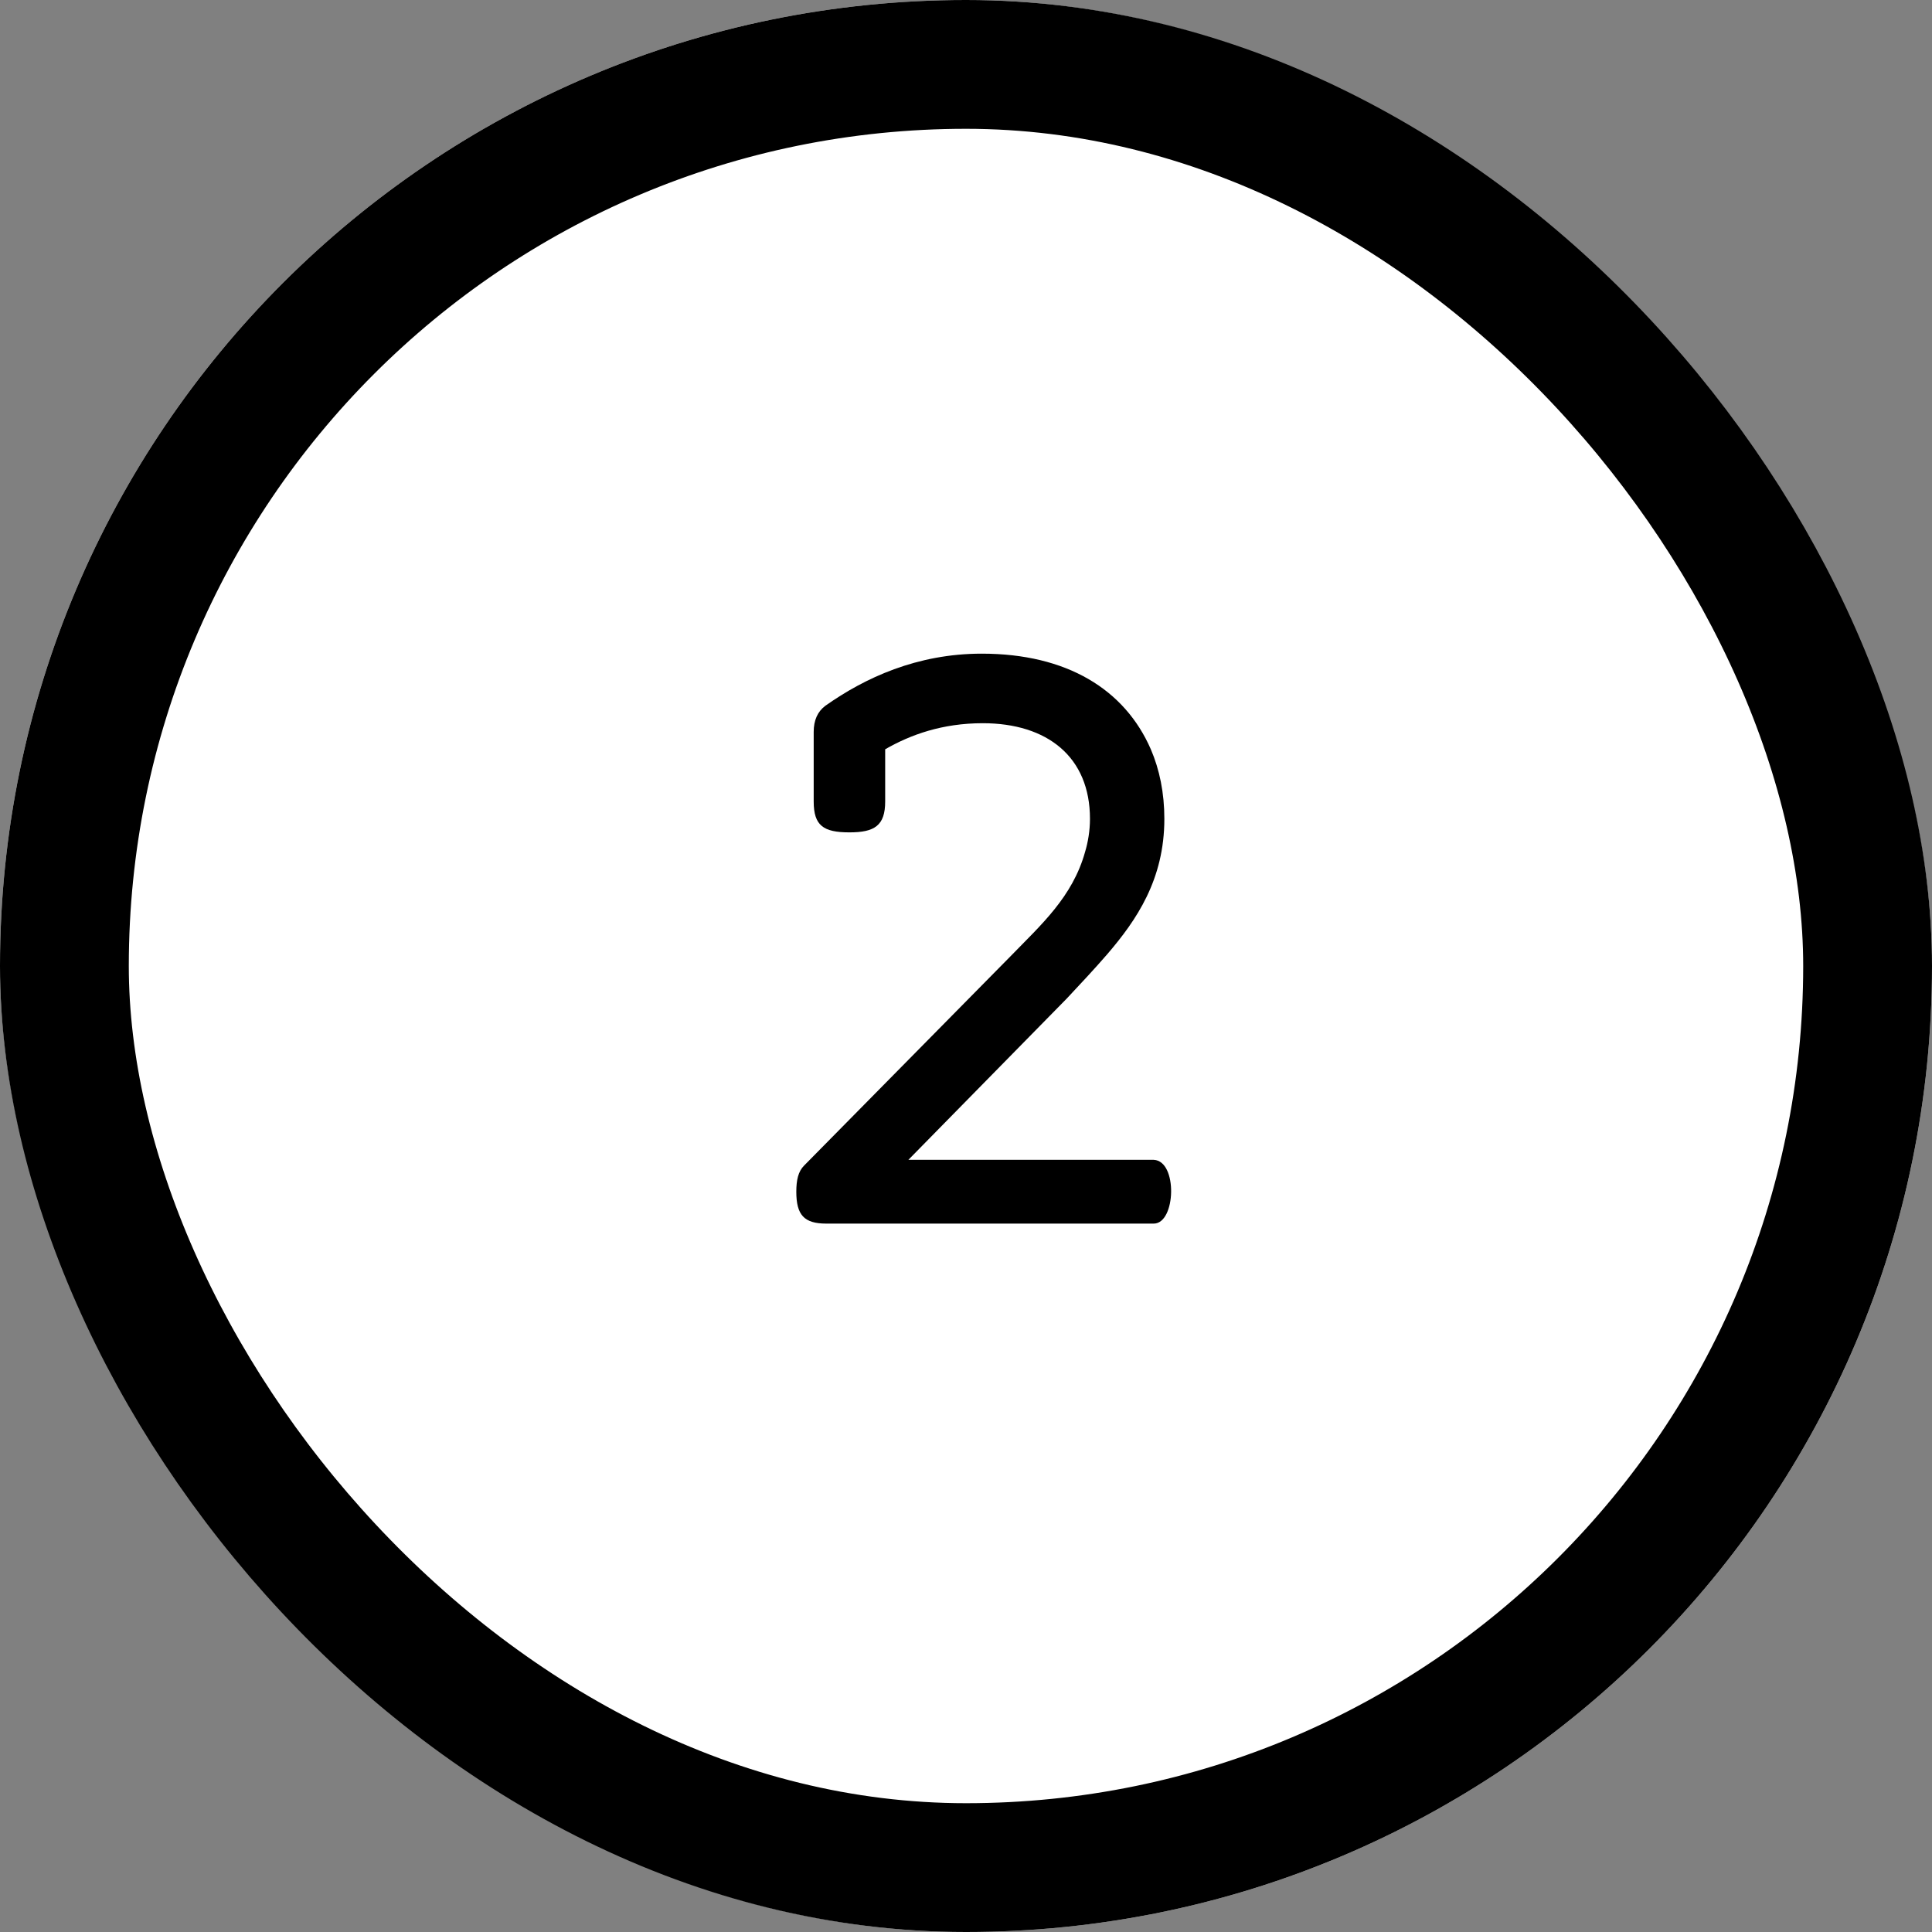
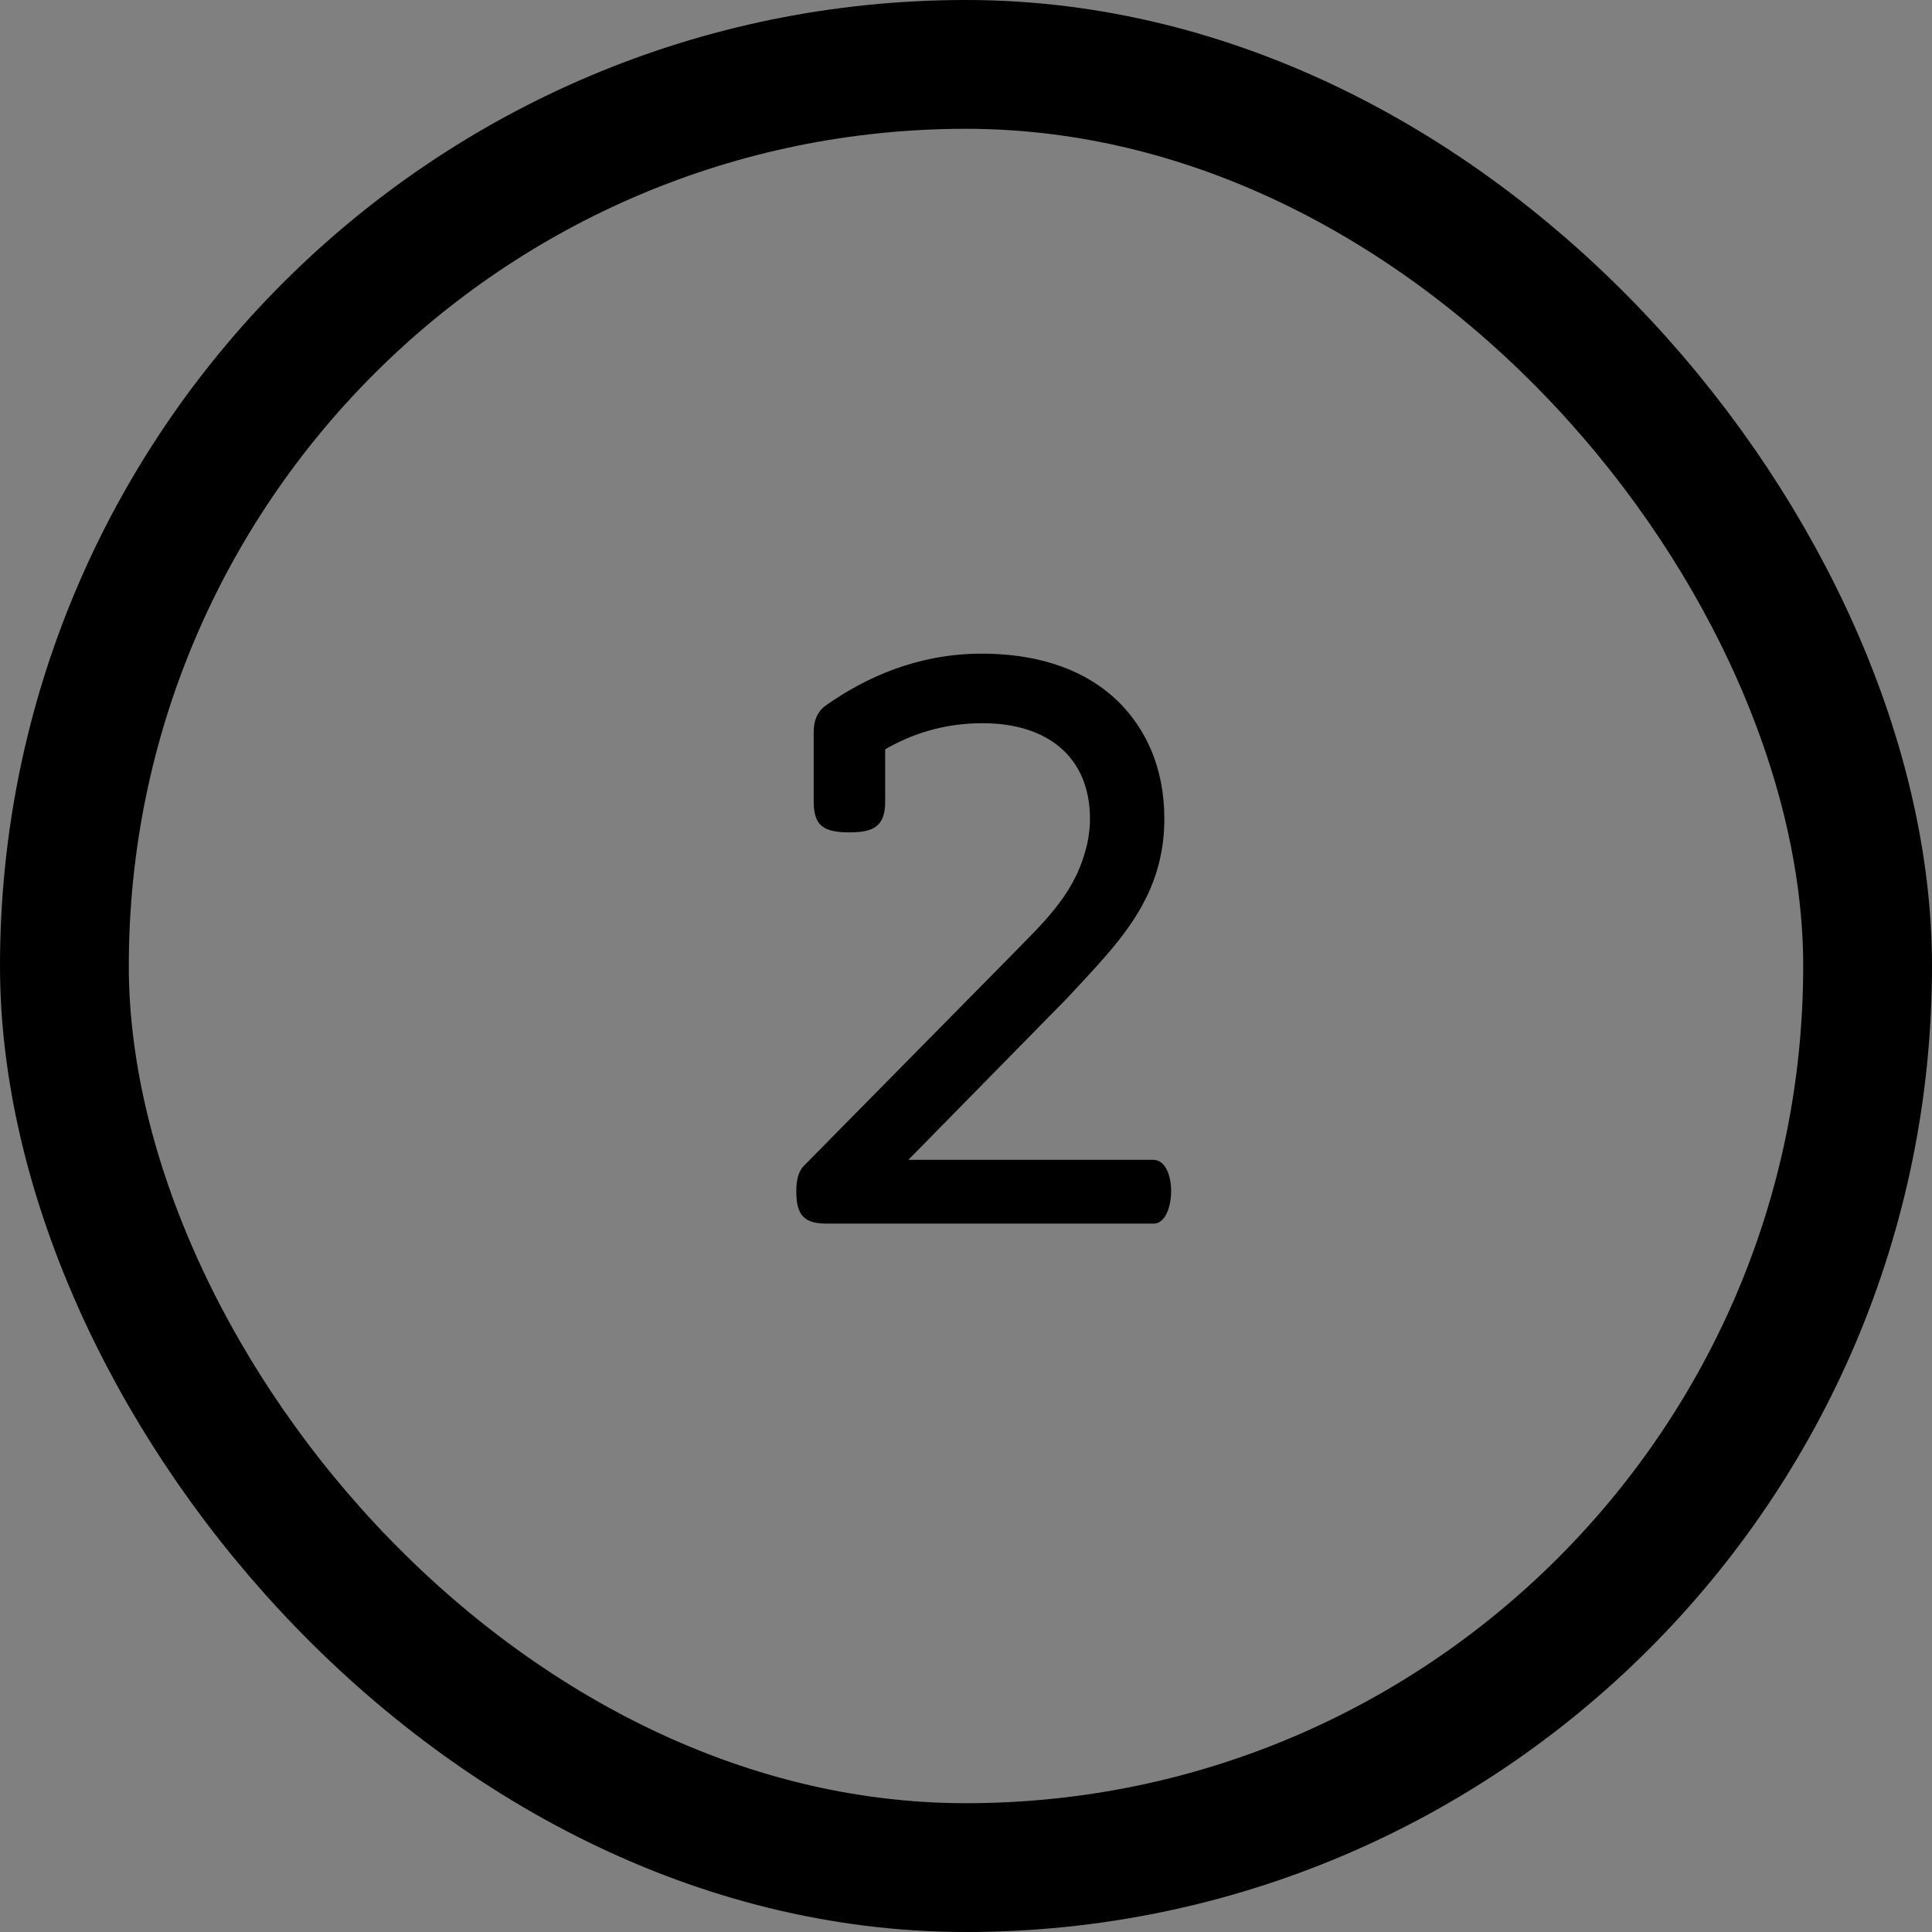
<svg xmlns="http://www.w3.org/2000/svg" width="30" height="30" viewBox="0 0 30 30" fill="none">
  <rect x="0" y="0" width="30" height="30" fill="#808080" stroke="none" />
  <g clip-path="url(#clip0_415_17)">
-     <rect width="30" height="30" rx="15" fill="white" />
    <path d="M17.915 19C18.26 19 18.29 18.025 17.915 18.01H14.105L16.565 15.505C16.79 15.265 17 15.04 17.195 14.815C17.645 14.29 18.08 13.66 18.08 12.715C18.08 12.31 18.005 11.95 17.87 11.635C17.465 10.705 16.565 10.15 15.245 10.15C14.24 10.15 13.43 10.525 12.815 10.96C12.695 11.05 12.635 11.185 12.635 11.365V12.445C12.635 12.82 12.785 12.925 13.19 12.925C13.58 12.925 13.745 12.82 13.745 12.445V11.635C14.135 11.41 14.63 11.23 15.26 11.23C16.265 11.23 16.925 11.755 16.925 12.715C16.925 12.895 16.895 13.075 16.85 13.225C16.655 13.93 16.16 14.365 15.695 14.845L12.485 18.1C12.395 18.19 12.365 18.325 12.365 18.505C12.365 18.865 12.485 19 12.83 19H17.915Z" fill="black" />
  </g>
  <rect x="1" y="1" width="28" height="28" rx="14" stroke="black" stroke-width="2" />
  <defs>
    <clipPath id="clip0_415_17">
      <rect width="30" height="30" rx="15" fill="white" />
    </clipPath>
  </defs>
</svg>